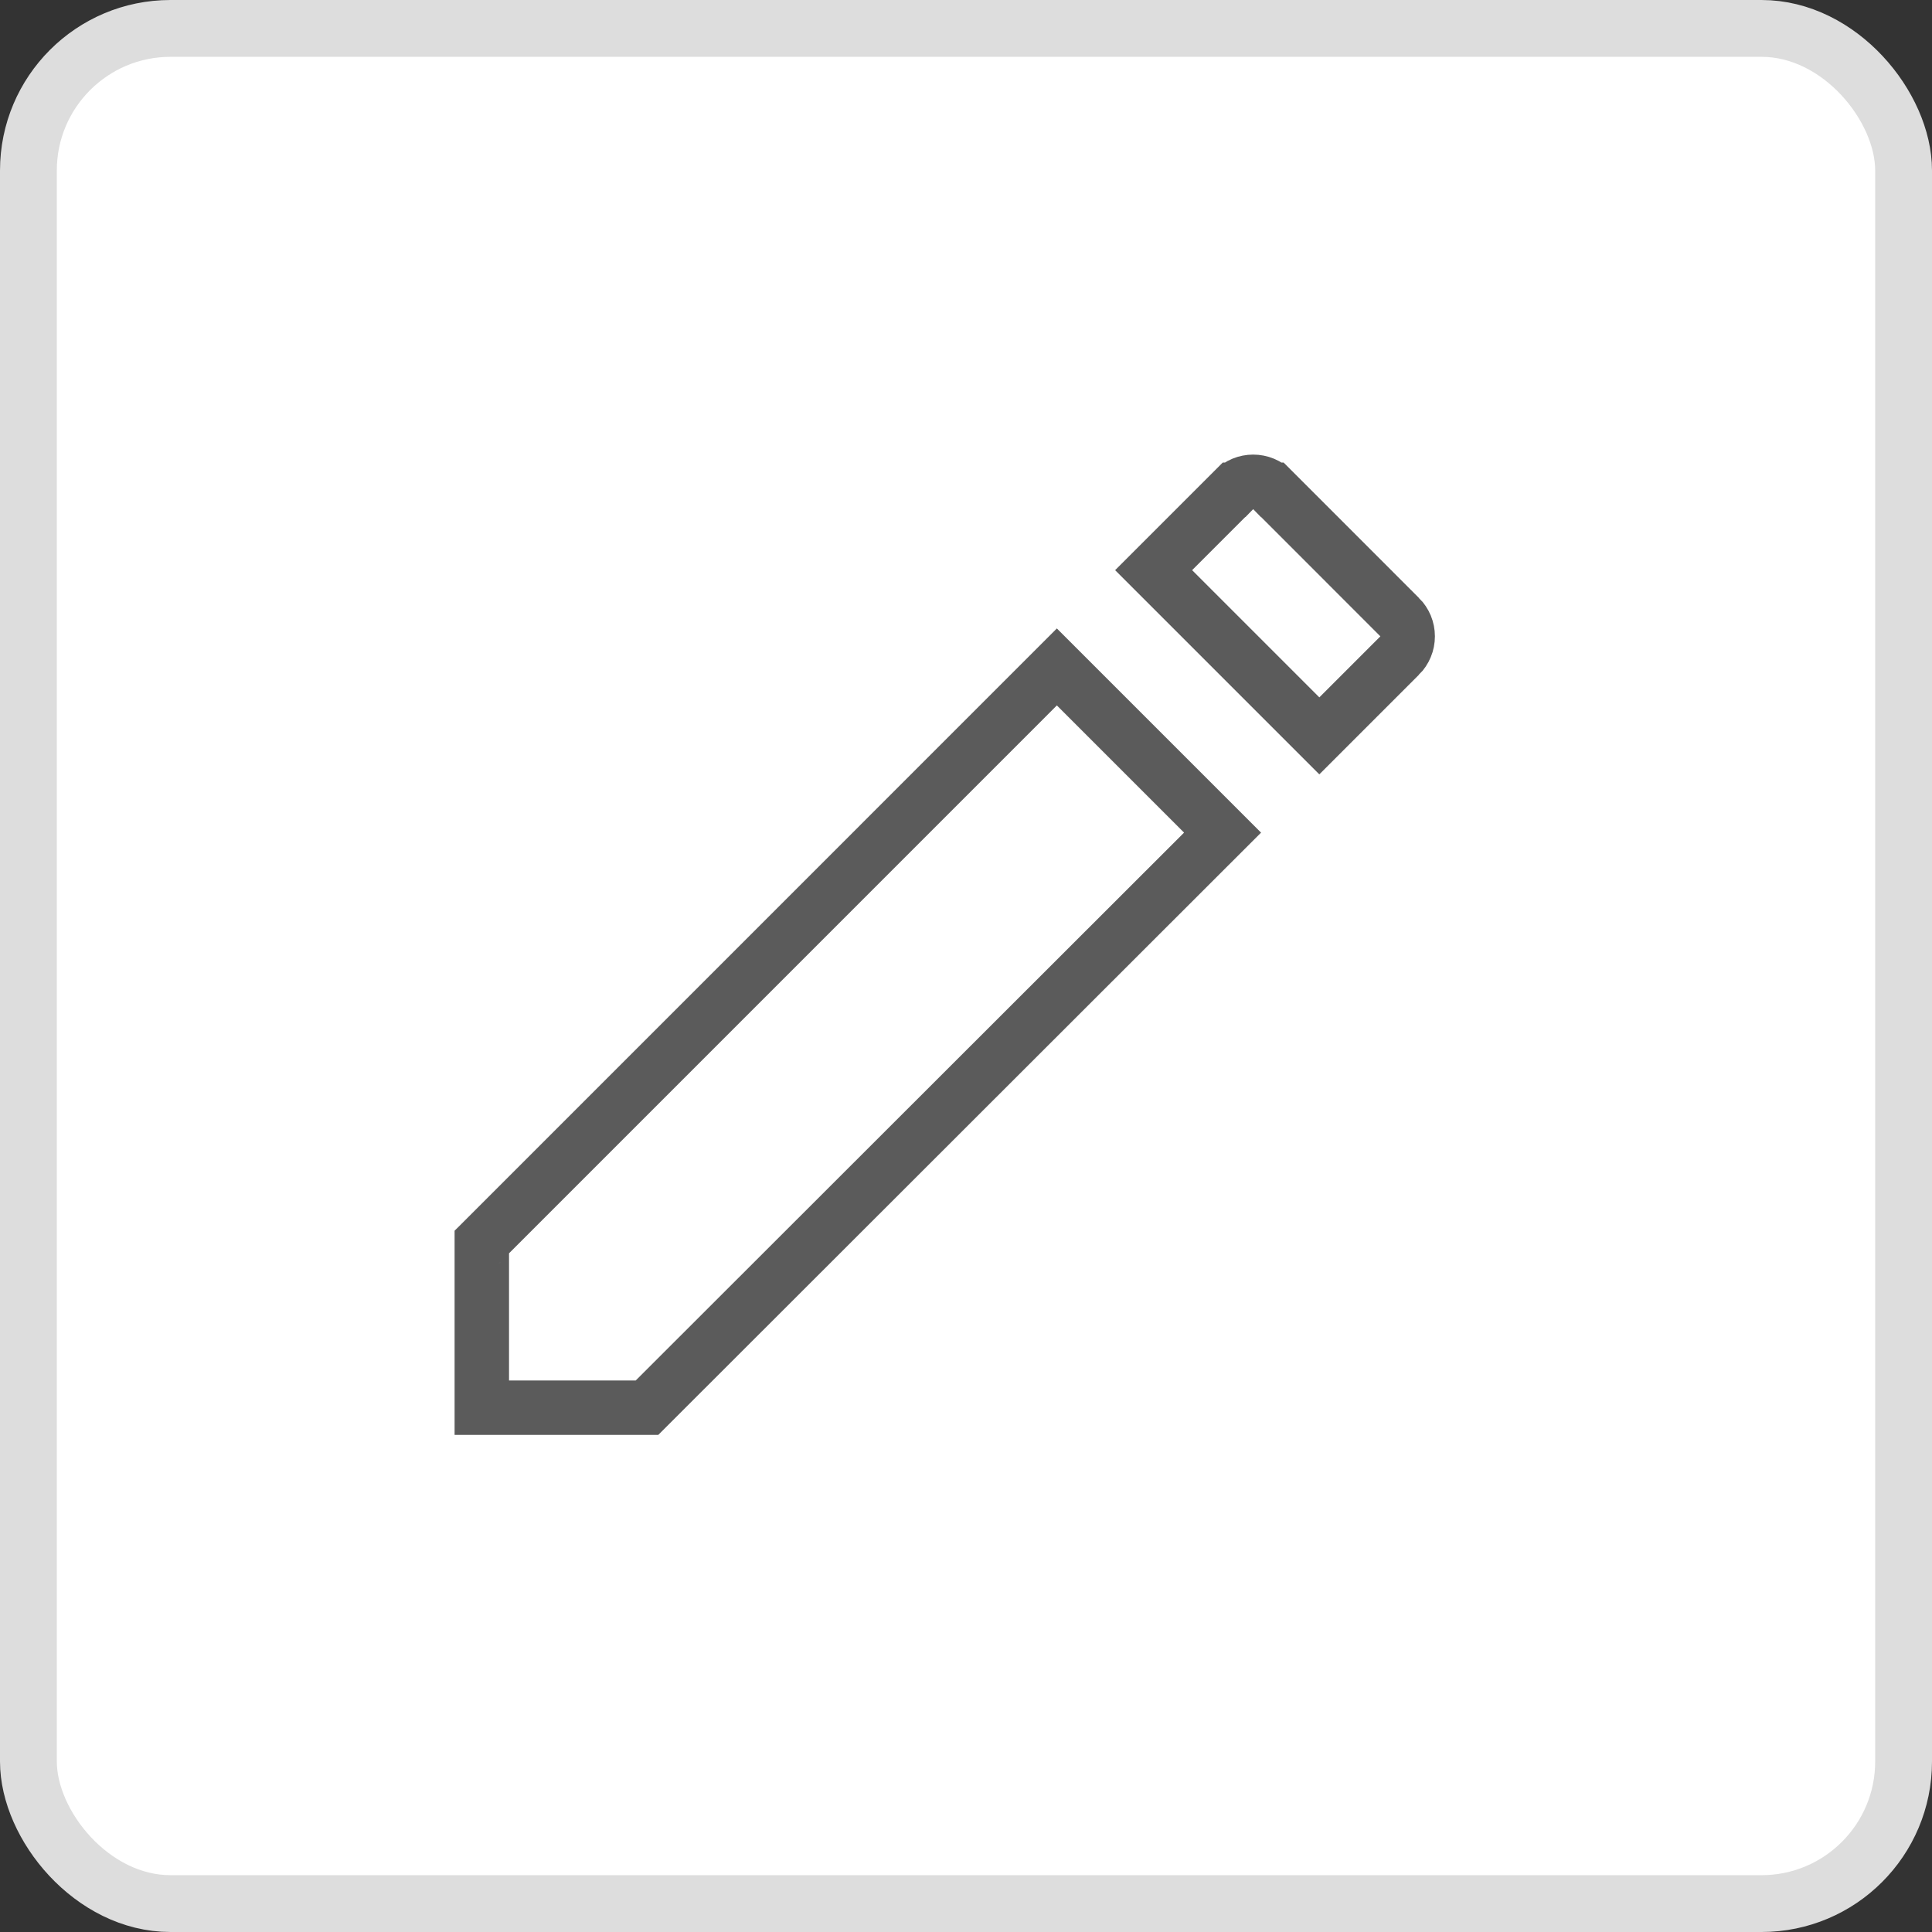
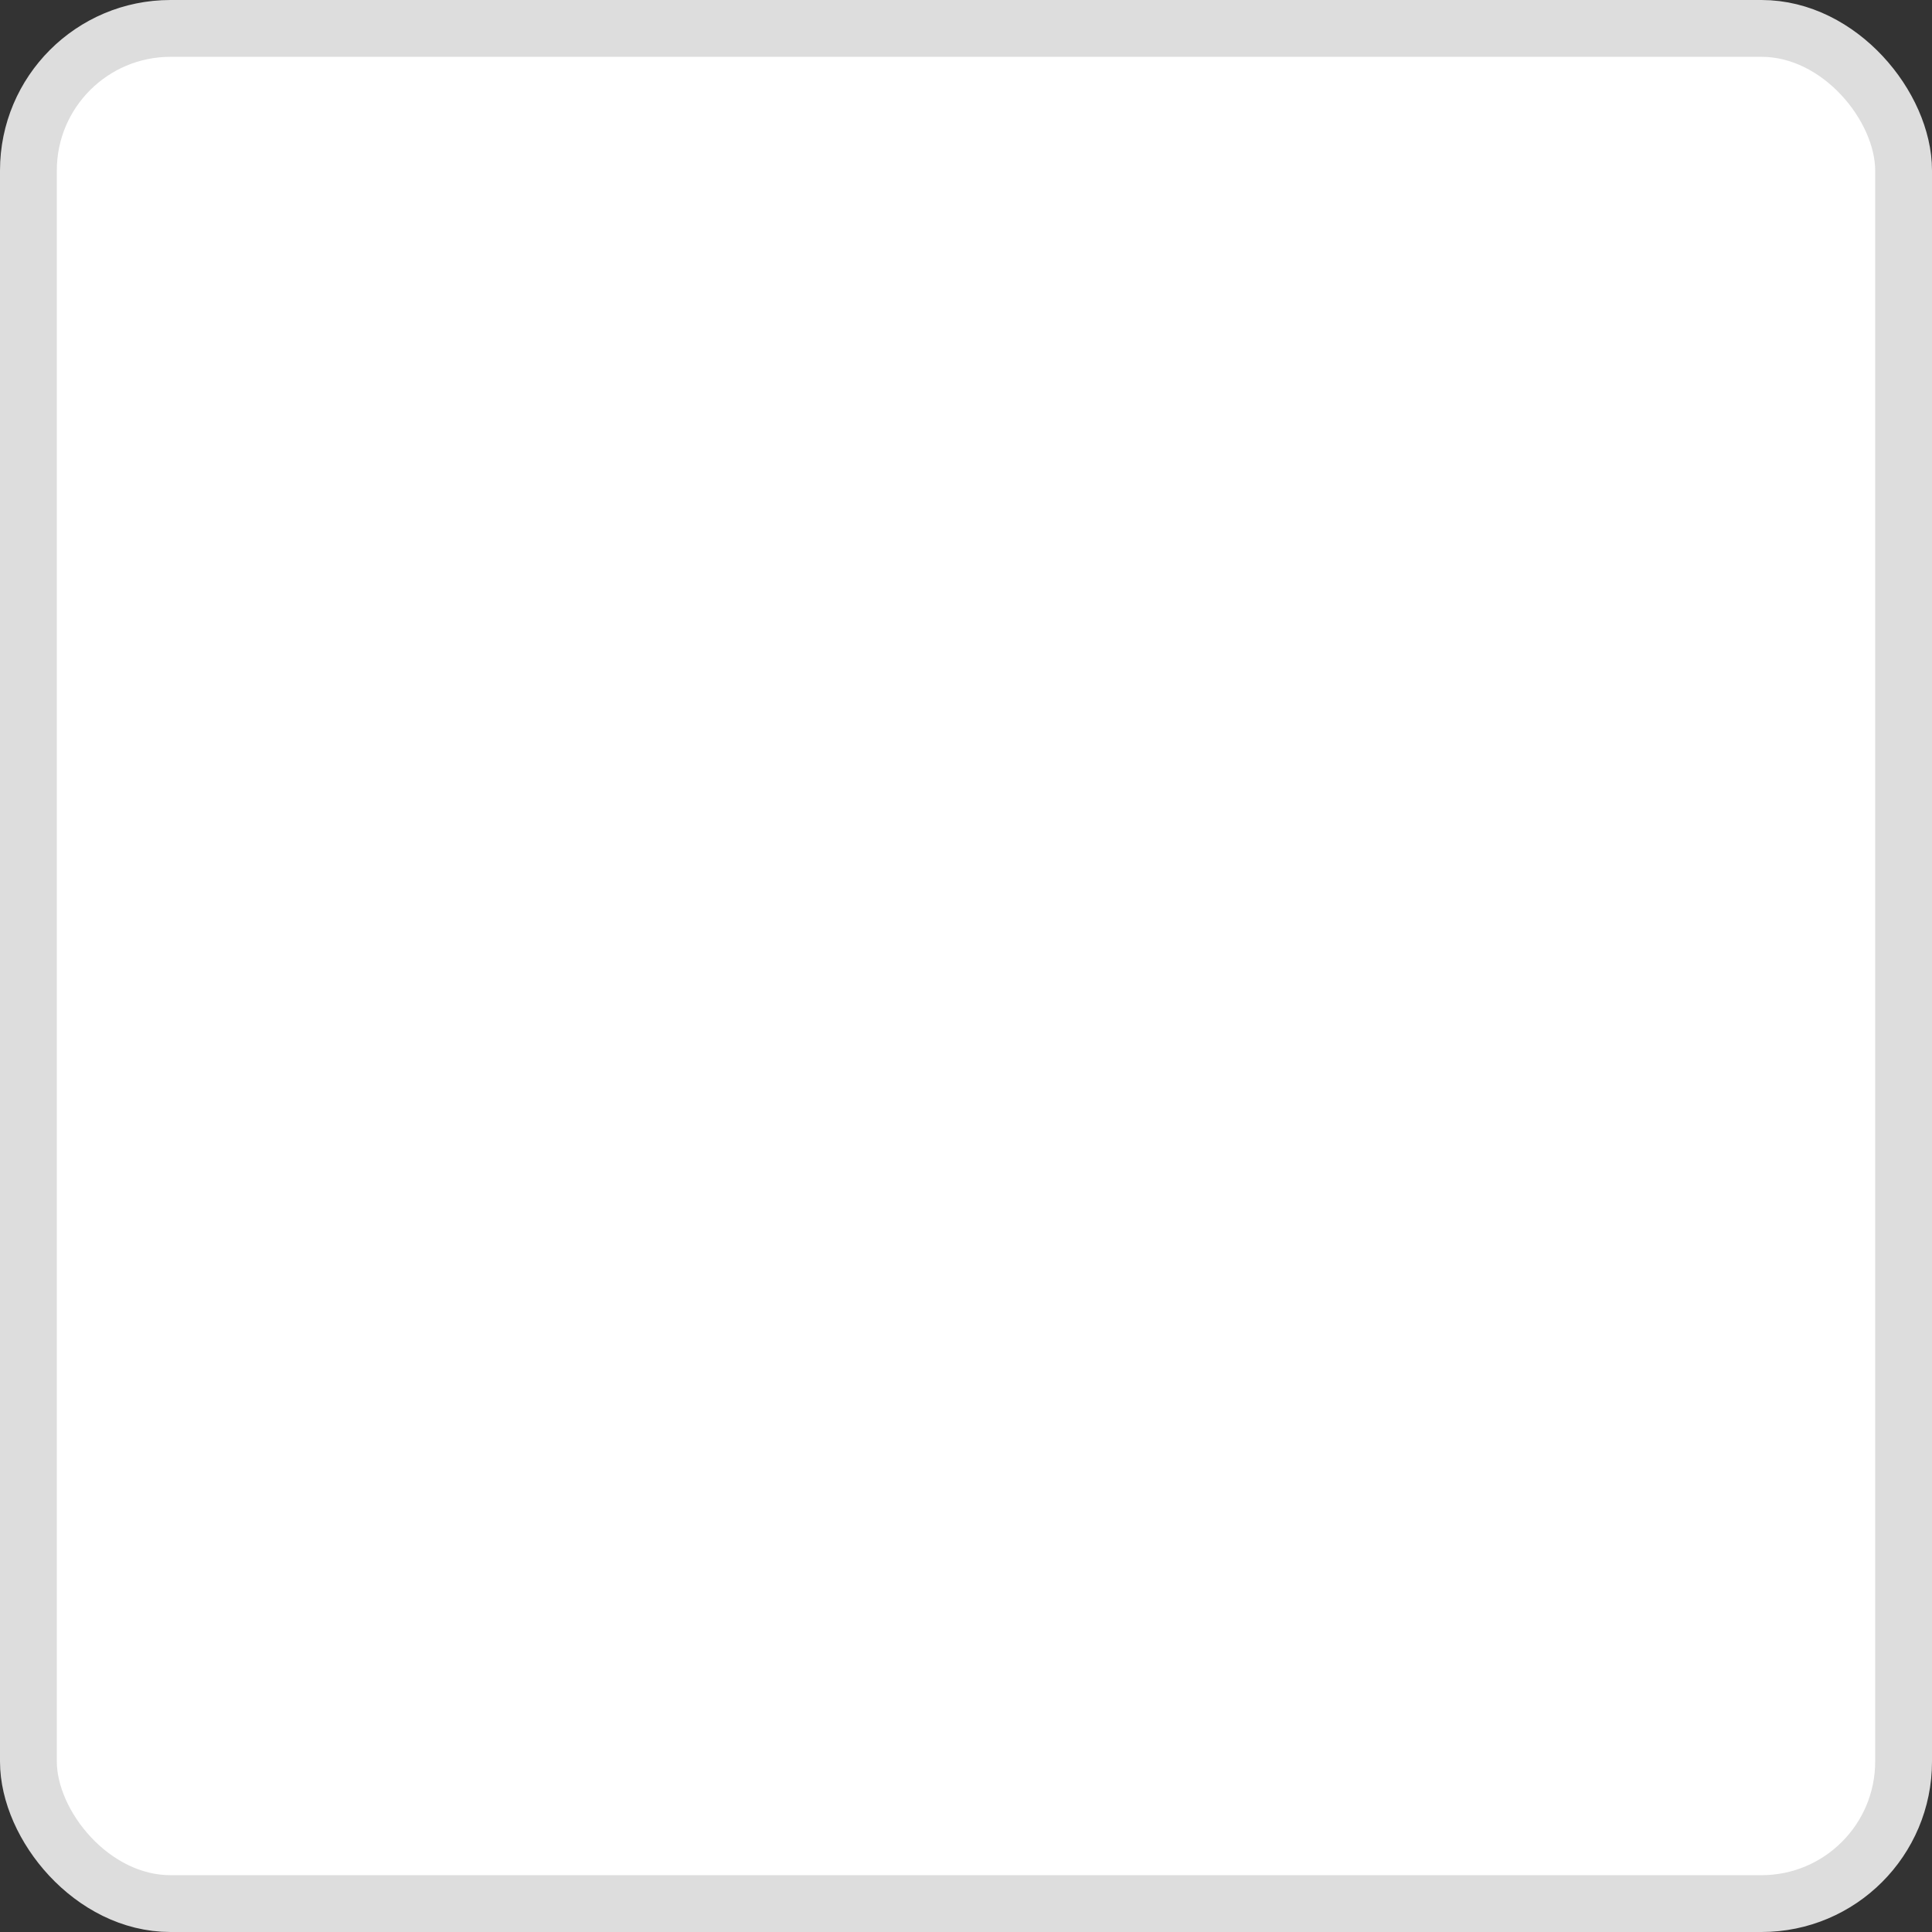
<svg xmlns="http://www.w3.org/2000/svg" width="34" height="34" viewBox="0 0 34 34" fill="none">
  <rect x="0" y="0" width="34" height="34" fill="#333333" stroke="none" />
  <rect x="0.5" y="0.5" width="33" height="33" rx="2.5" fill="white" stroke="#DDDDDD" />
-   <path d="M11.389 24.77L11.386 24.773H8.479V21.86C8.479 21.859 8.479 21.858 8.479 21.857C8.48 21.856 8.481 21.855 8.483 21.854L18.599 11.737L21.515 14.653L11.389 24.77ZM24.634 11.535L24.633 11.535L23.218 12.95L20.302 10.034L21.717 8.619L21.718 8.619C21.762 8.574 21.814 8.539 21.872 8.515C21.93 8.491 21.991 8.479 22.054 8.479C22.116 8.479 22.178 8.491 22.236 8.515C22.294 8.539 22.346 8.574 22.39 8.619L22.391 8.619L24.633 10.862L24.634 10.862C24.678 10.906 24.713 10.959 24.737 11.016C24.761 11.074 24.773 11.136 24.773 11.198C24.773 11.261 24.761 11.323 24.737 11.38C24.713 11.438 24.678 11.491 24.634 11.535Z" stroke="#5B5B5B" stroke-width="0.958" />
</svg>